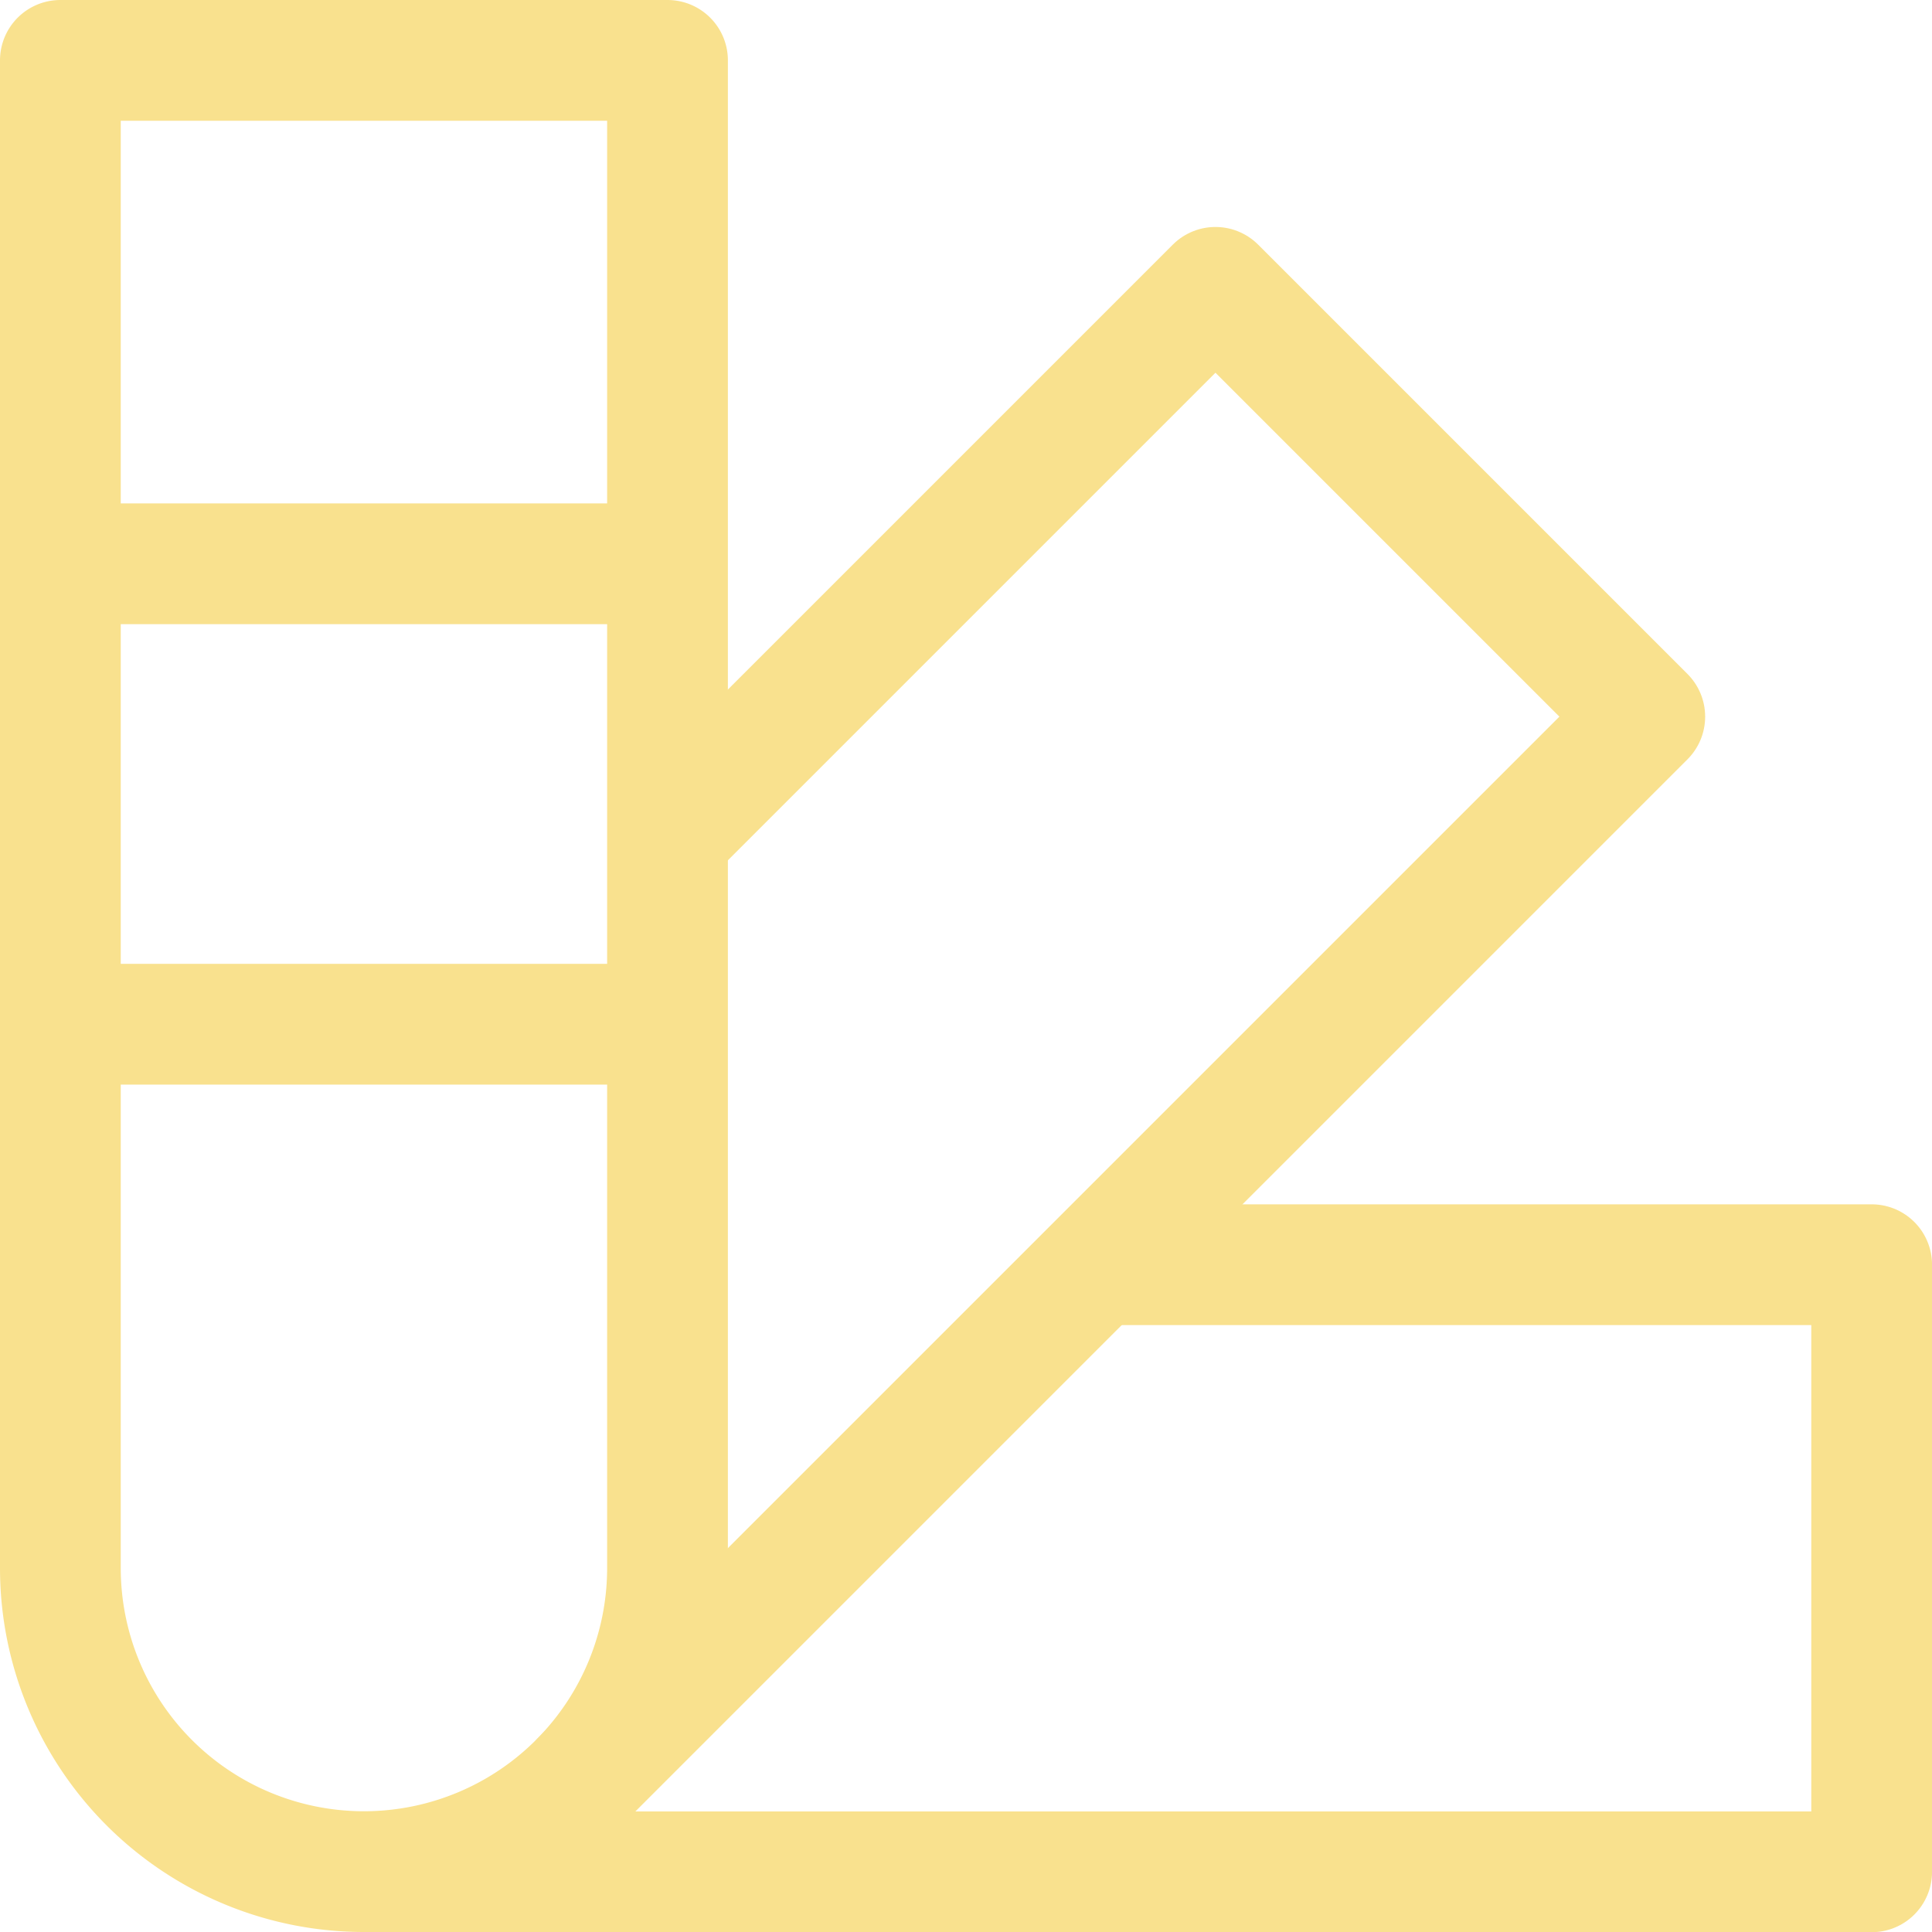
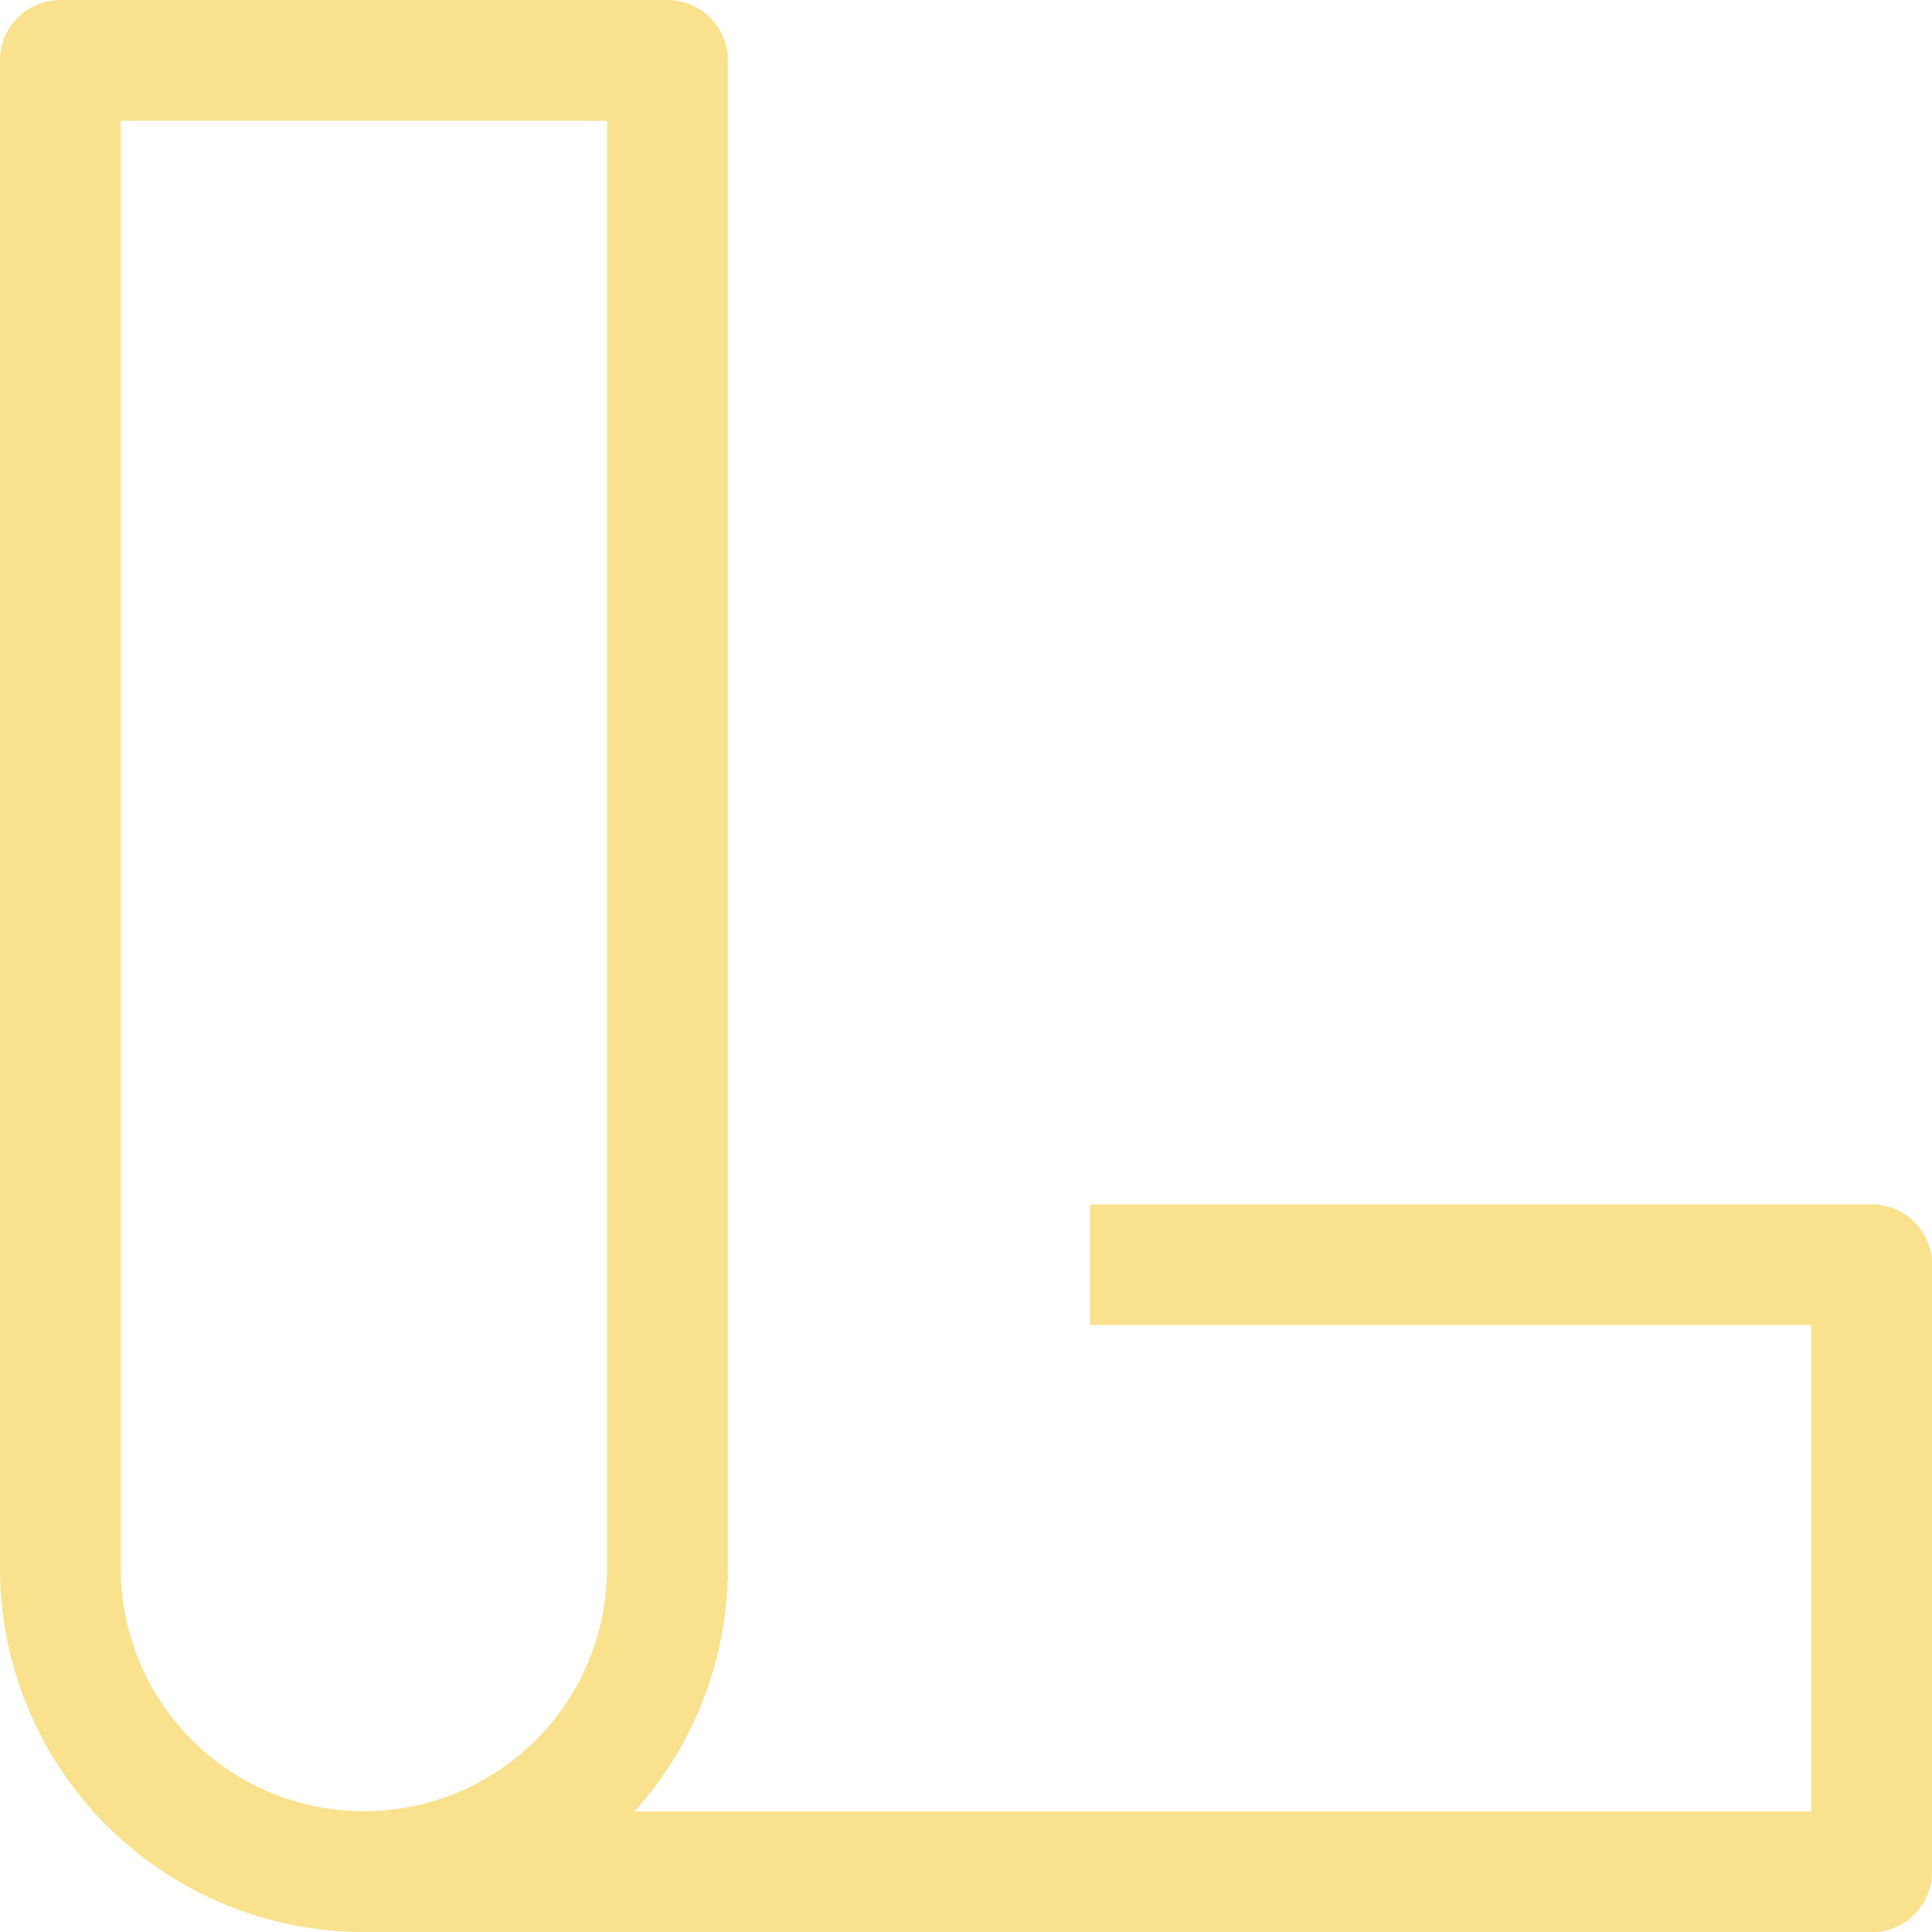
<svg xmlns="http://www.w3.org/2000/svg" width="48" height="48" viewBox="0 0 48 48">
  <defs>
    <style>.a{fill:none;stroke:#f9e18e;stroke-linejoin:round;stroke-width:3px;}</style>
  </defs>
  <g transform="translate(213.065 -215.152)">
-     <path class="a" d="M-196,236.121l13.618-13.618,10.666,10.666-26.487,26.487" transform="translate(-0.485 -0.212)" />
    <path class="a" d="M-185.7,247.7h19.42v15.084h-37.458" transform="translate(-0.284 -1.127)" />
    <g transform="translate(-211.565 216.652)">
      <path class="a" d="M0,0H15.084a0,0,0,0,1,0,0V37.458A7.542,7.542,0,0,1,7.542,45h0A7.542,7.542,0,0,1,0,37.458V0A0,0,0,0,1,0,0Z" />
      <path class="a" d="M-203.739,255.455v0Z" transform="translate(211.281 -218.059)" />
    </g>
-     <line class="a" x2="15.084" transform="translate(-211.565 229.159)" />
-     <line class="a" x2="15.084" transform="translate(-211.565 240.598)" />
  </g>
</svg>